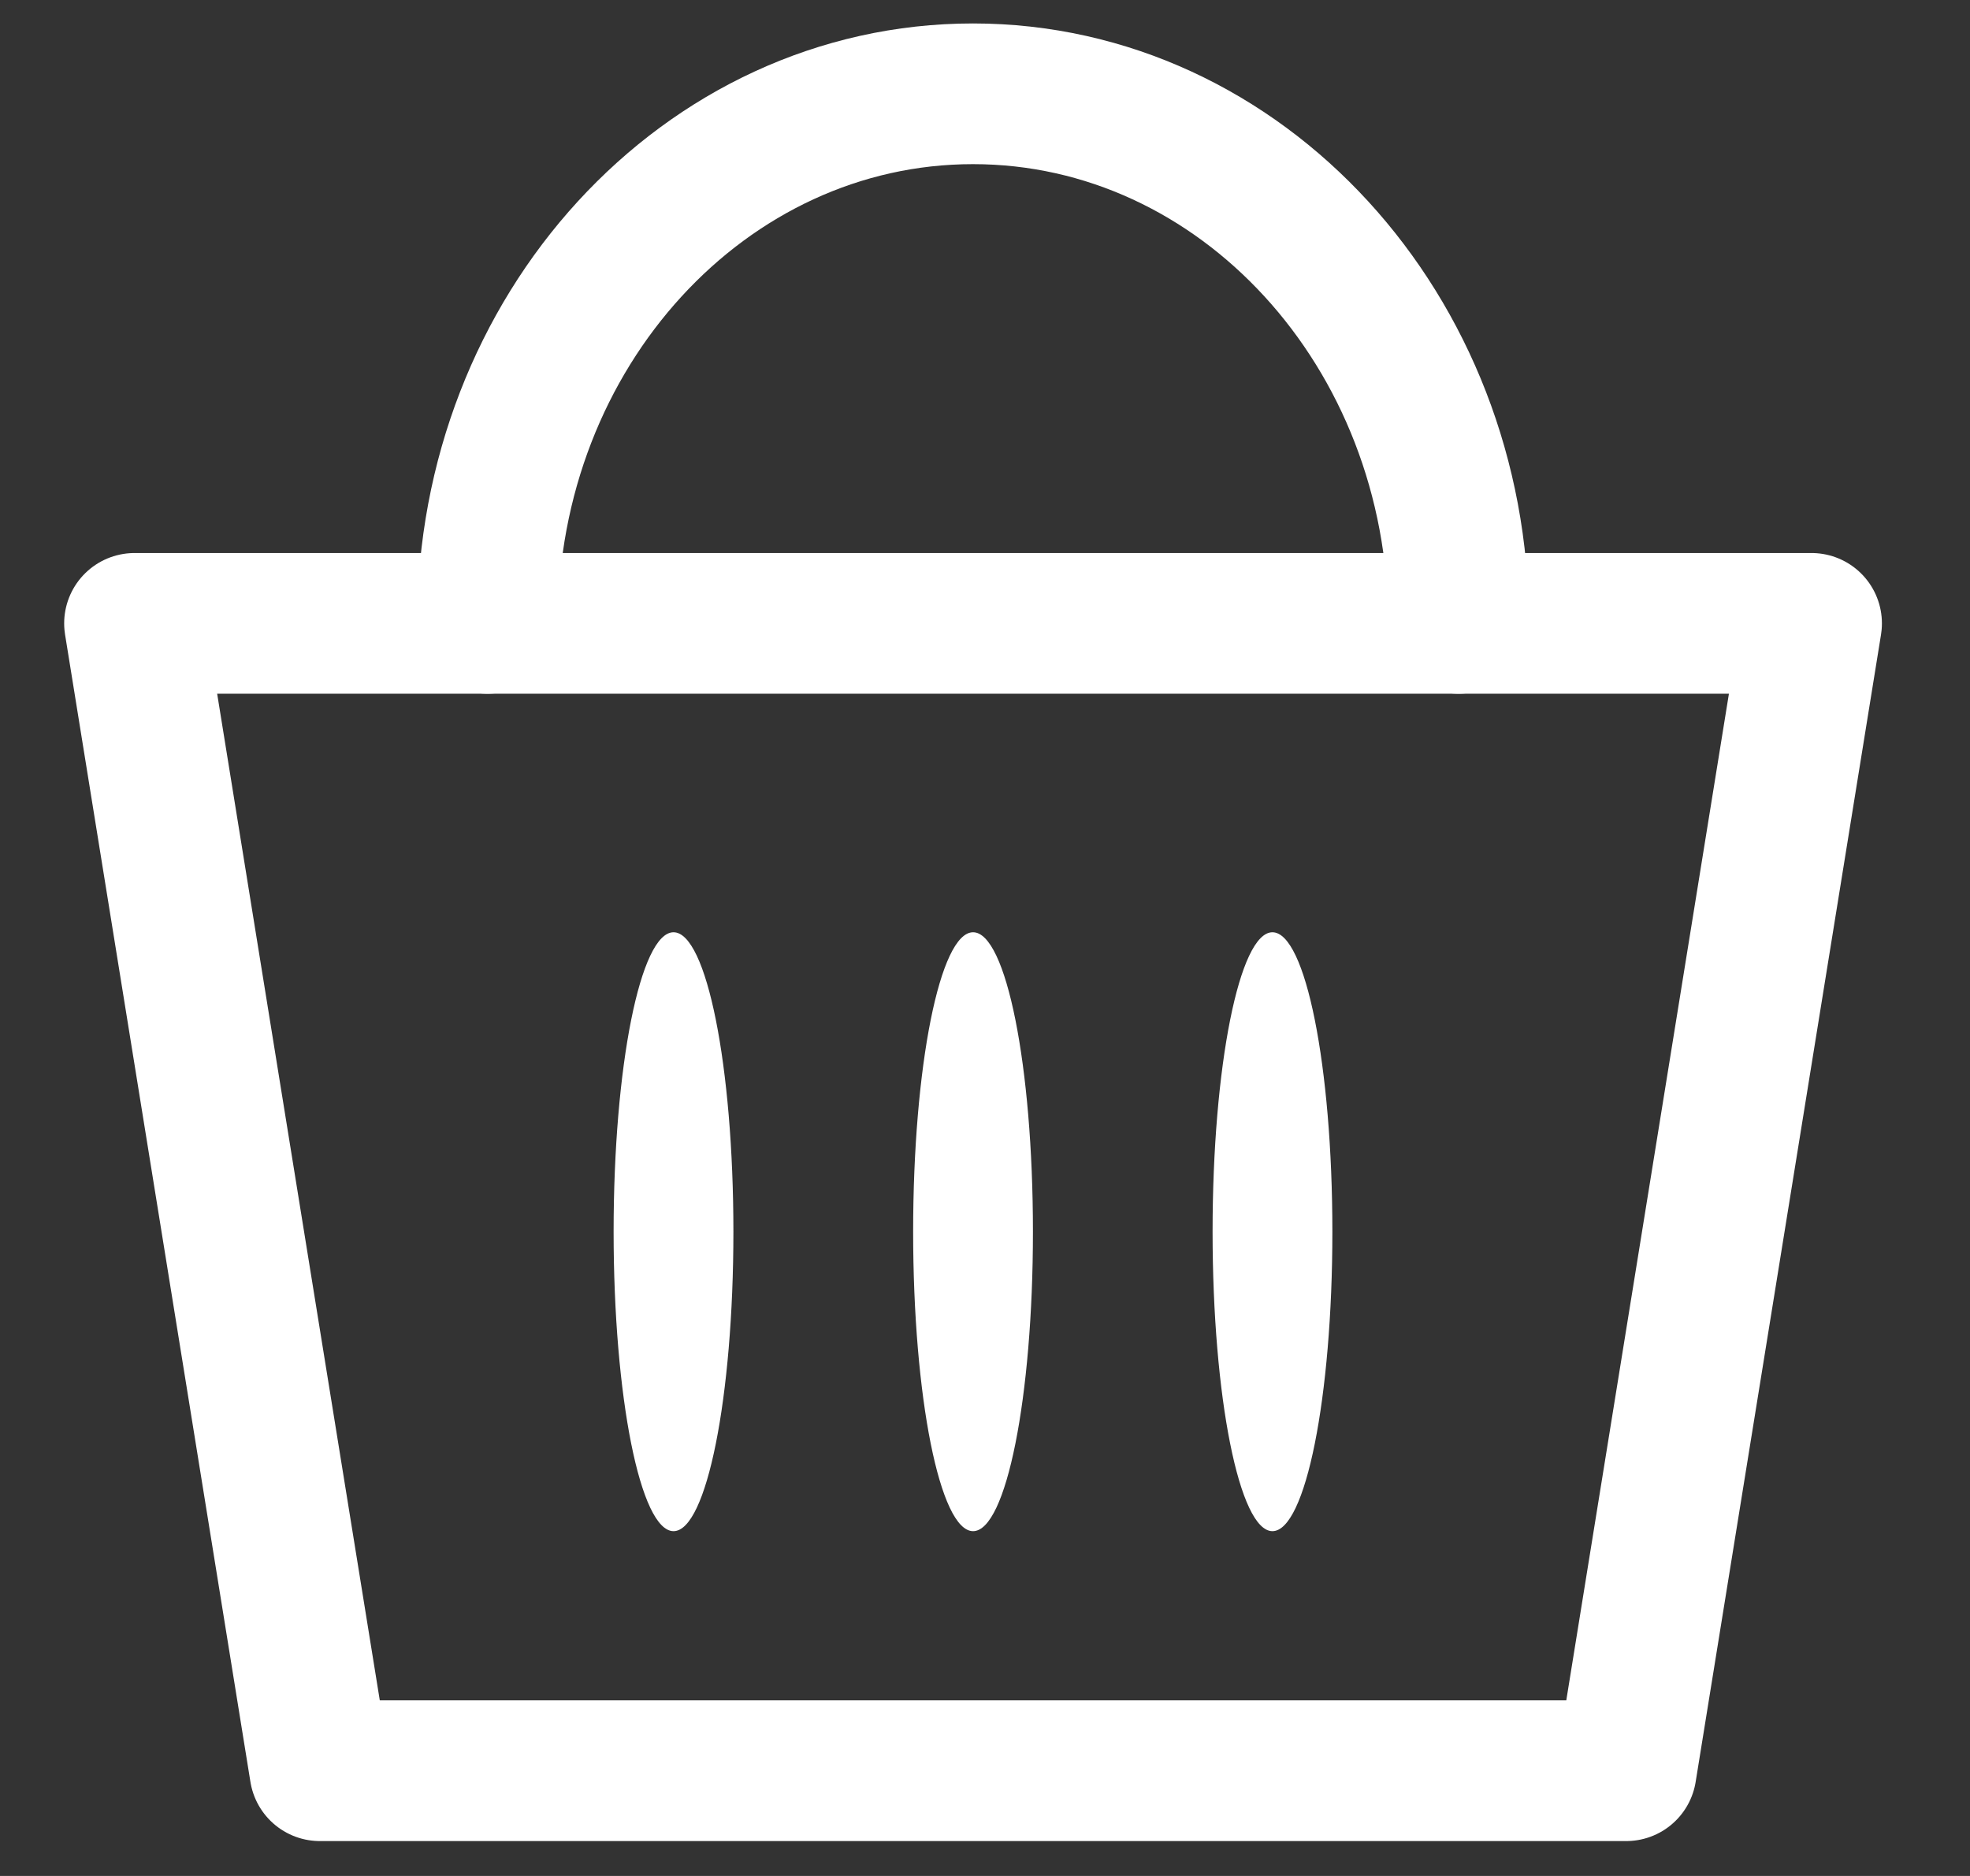
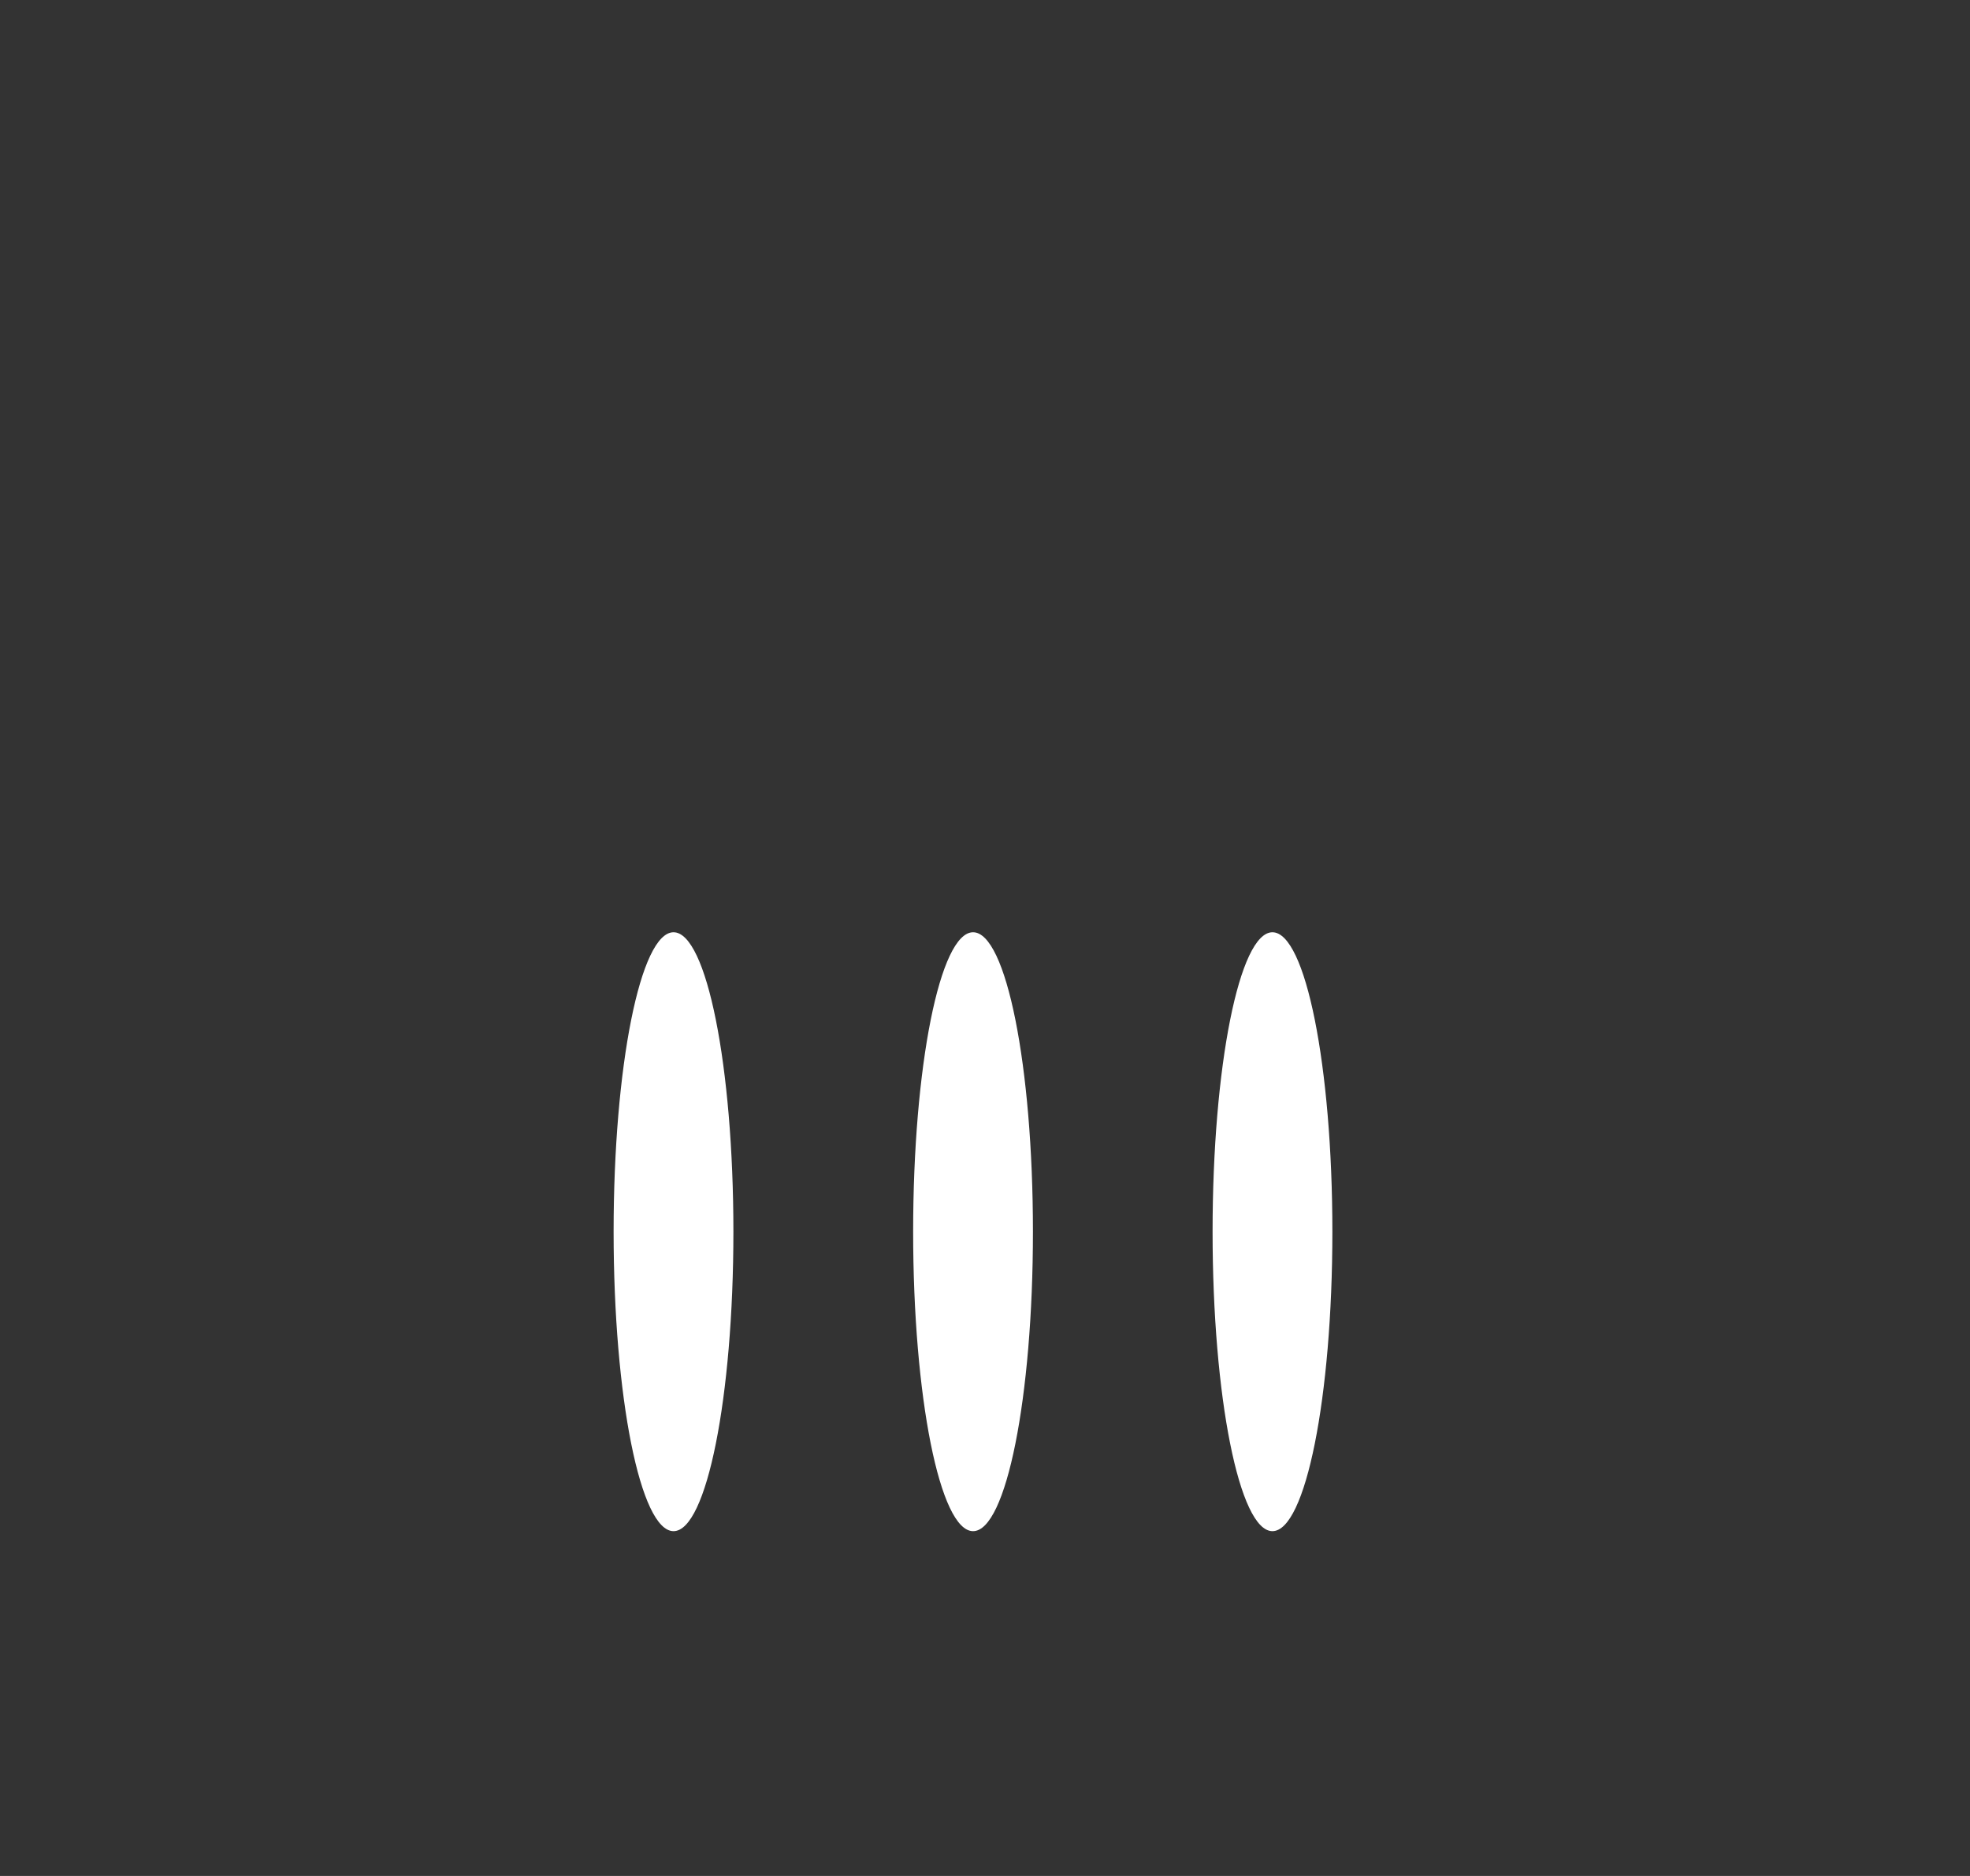
<svg xmlns="http://www.w3.org/2000/svg" width="21" height="20" viewBox="0 0 21 20" fill="none">
  <rect x="0" y="0" width="21" height="20" fill="#333333" stroke="none" />
-   <path d="M1.434 6.646H19.311L17.335 18.878H3.41L1.434 6.646Z" stroke="white" stroke-width="1.5" stroke-linecap="round" stroke-linejoin="round" />
-   <path d="M15.548 6.646C15.548 3.528 13.231 1 10.372 1C7.514 1 5.197 3.528 5.197 6.646" stroke="white" stroke-width="1.5" stroke-linecap="round" stroke-linejoin="round" />
  <path d="M7.18 16.324C7.532 16.324 7.818 14.895 7.818 13.131C7.818 11.368 7.532 9.939 7.18 9.939C6.827 9.939 6.541 11.368 6.541 13.131C6.541 14.895 6.827 16.324 7.18 16.324Z" fill="white" />
  <path d="M10.373 16.324C10.726 16.324 11.011 14.895 11.011 13.131C11.011 11.368 10.726 9.939 10.373 9.939C10.02 9.939 9.734 11.368 9.734 13.131C9.734 14.895 10.02 16.324 10.373 16.324Z" fill="white" />
  <path d="M13.564 16.324C13.917 16.324 14.203 14.895 14.203 13.131C14.203 11.368 13.917 9.939 13.564 9.939C13.212 9.939 12.926 11.368 12.926 13.131C12.926 14.895 13.212 16.324 13.564 16.324Z" fill="white" />
</svg>